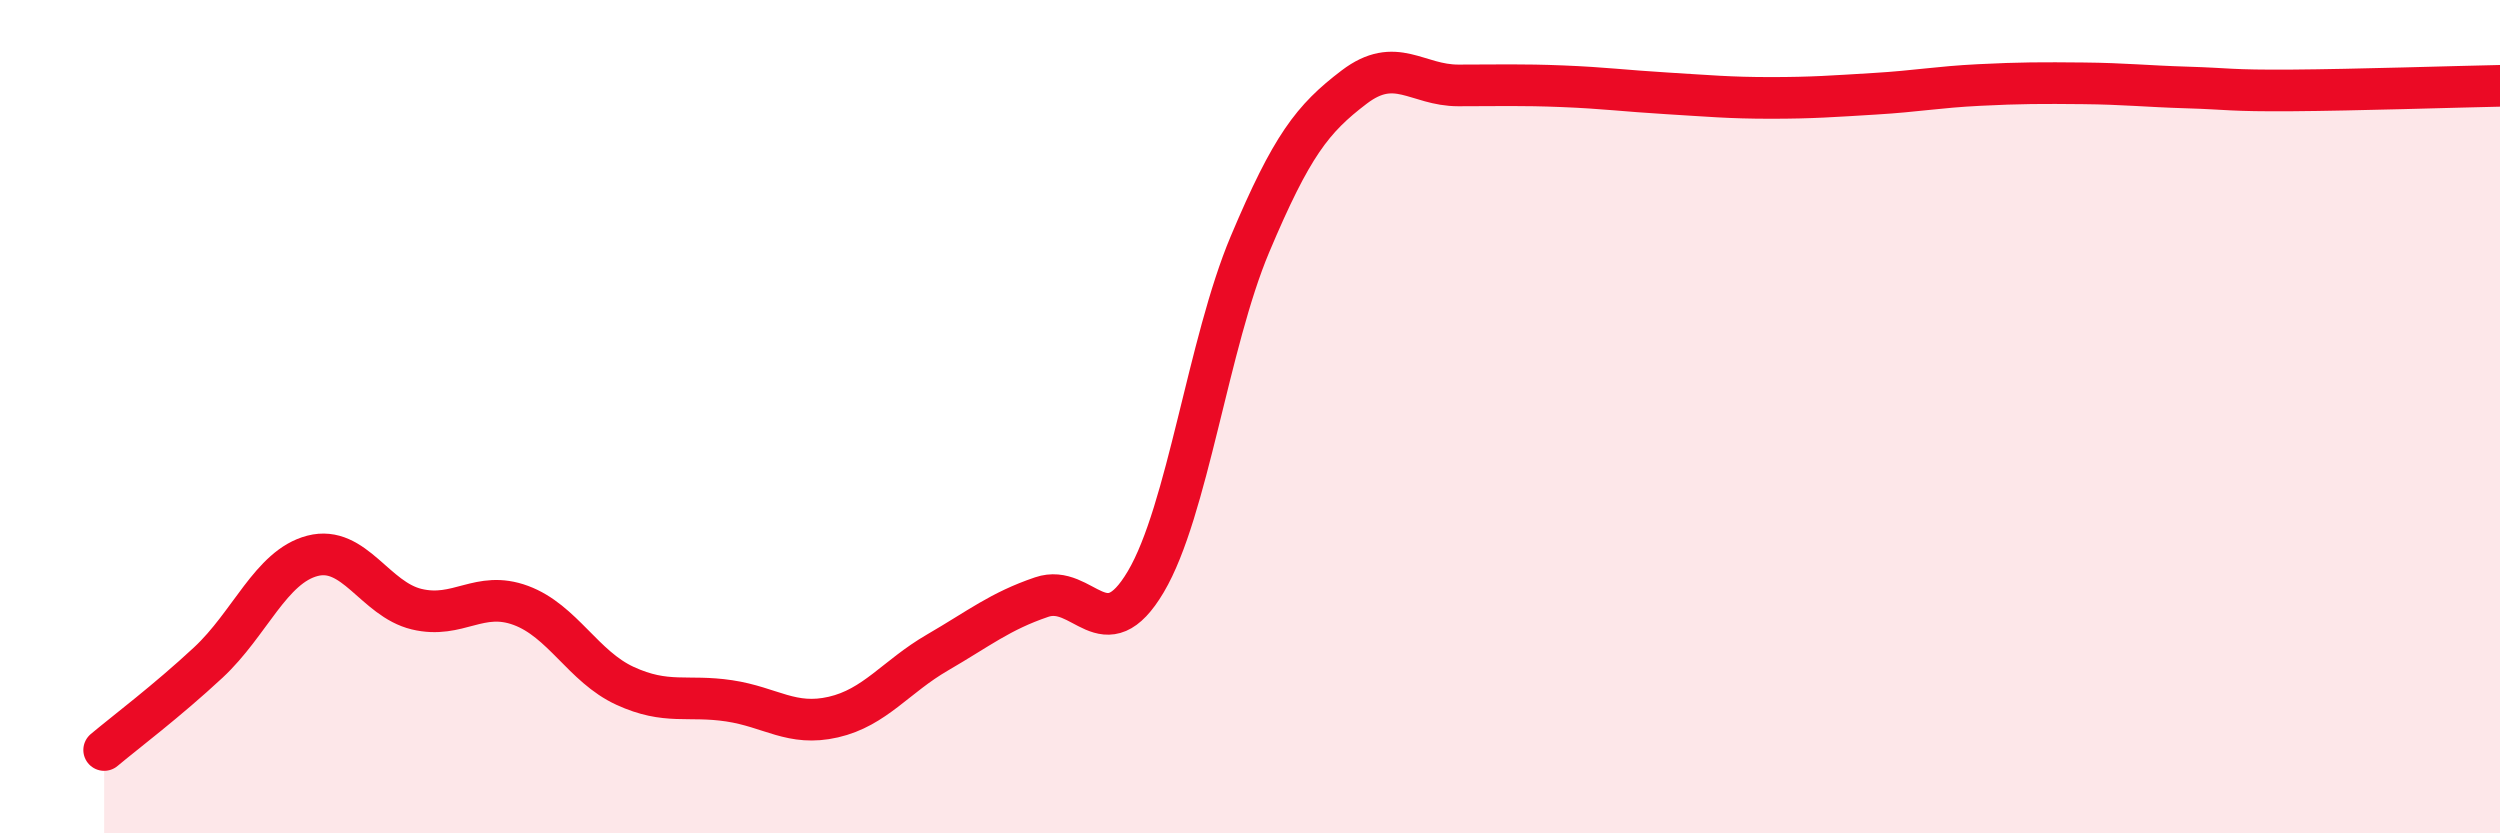
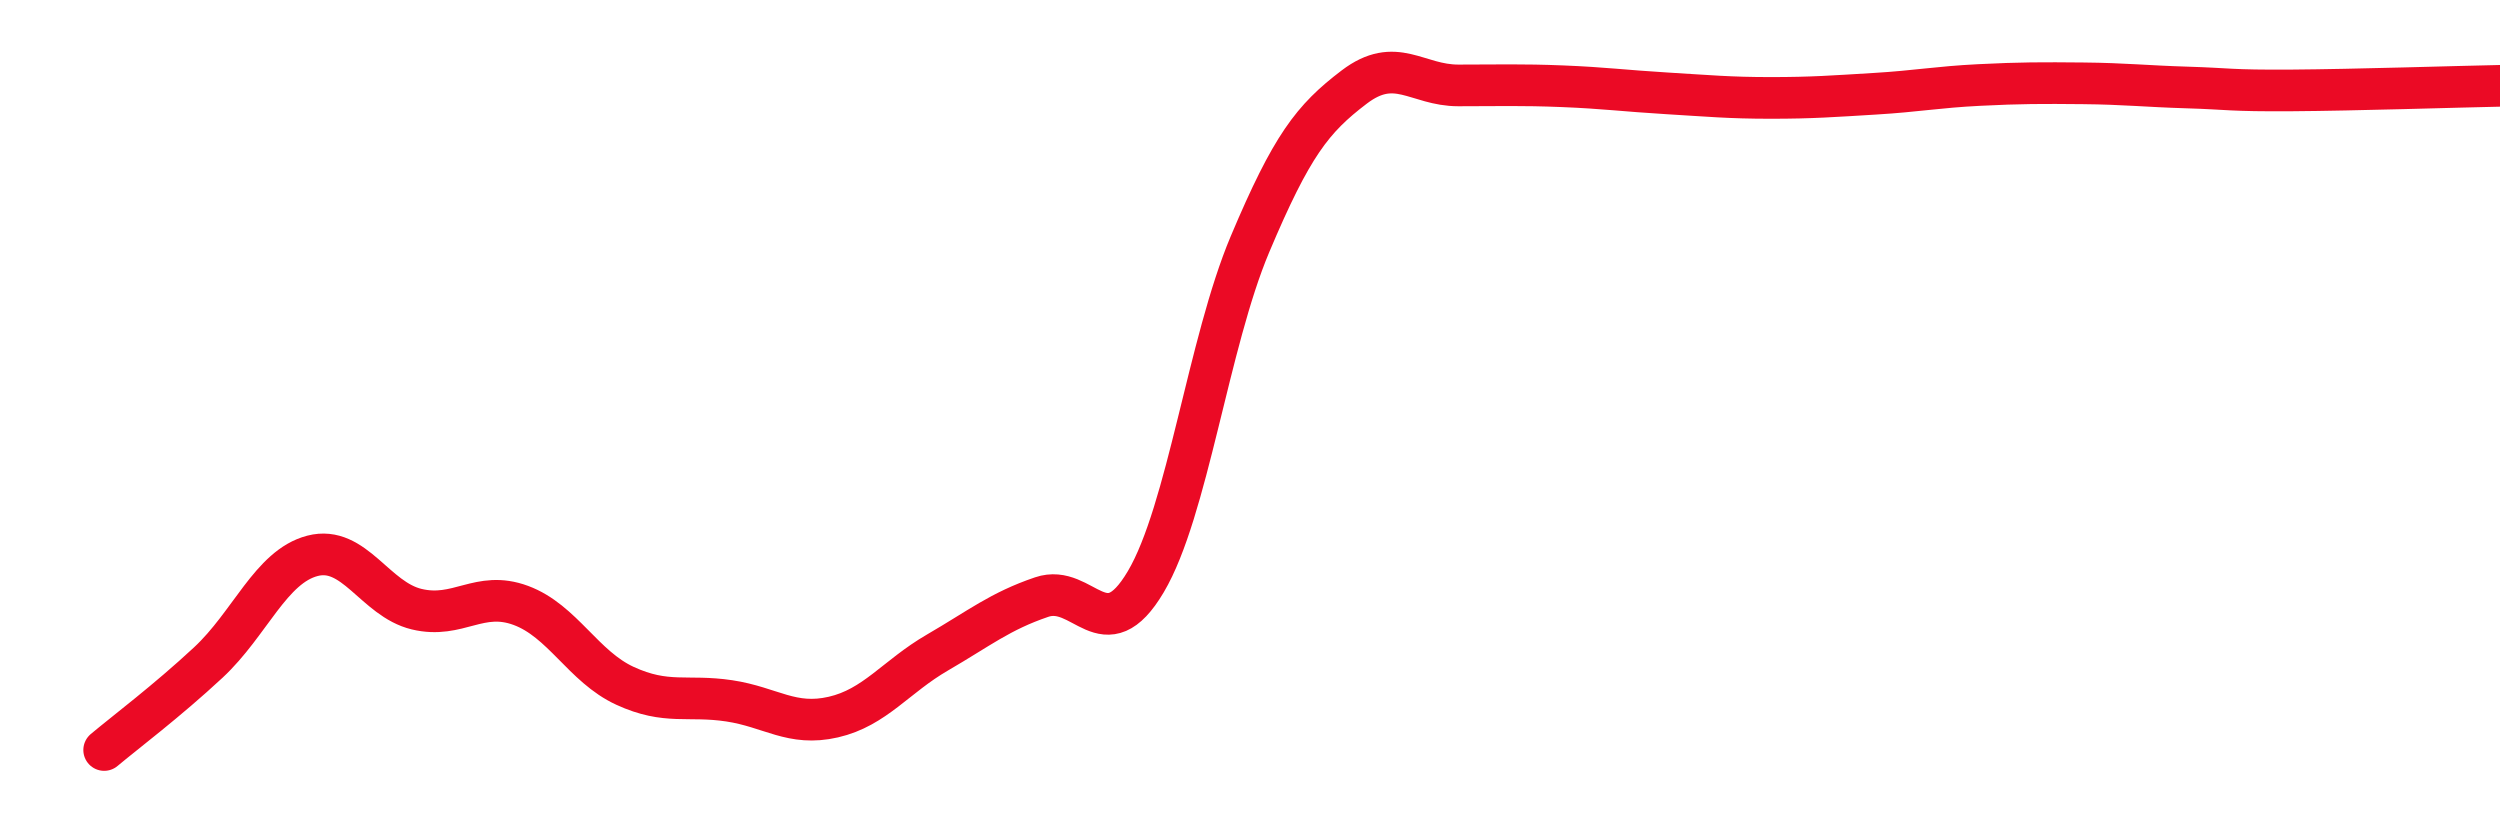
<svg xmlns="http://www.w3.org/2000/svg" width="60" height="20" viewBox="0 0 60 20">
-   <path d="M 2.5,18 C 3,17.58 4,16.83 5,15.9 C 6,14.97 6.5,13.6 7.5,13.34 C 8.5,13.08 9,14.38 10,14.62 C 11,14.86 11.5,14.16 12.5,14.53 C 13.5,14.9 14,16 15,16.46 C 16,16.92 16.5,16.67 17.5,16.82 C 18.5,16.97 19,17.44 20,17.21 C 21,16.98 21.5,16.24 22.5,15.66 C 23.5,15.08 24,14.67 25,14.33 C 26,13.99 26.5,15.65 27.5,13.96 C 28.5,12.27 29,8.23 30,5.86 C 31,3.49 31.5,2.85 32.5,2.09 C 33.5,1.33 34,2.05 35,2.05 C 36,2.05 36.5,2.03 37.5,2.07 C 38.5,2.11 39,2.18 40,2.24 C 41,2.3 41.5,2.35 42.5,2.35 C 43.5,2.35 44,2.31 45,2.25 C 46,2.19 46.5,2.09 47.5,2.04 C 48.5,1.99 49,1.99 50,2 C 51,2.01 51.5,2.07 52.5,2.1 C 53.5,2.13 53.5,2.18 55,2.17 C 56.5,2.16 59,2.08 60,2.06L60 20L2.5 20Z" fill="#EB0A25" opacity="0.1" stroke-linecap="round" stroke-linejoin="round" />
  <path d="M 2.5,18 C 3,17.58 4,16.83 5,15.9 C 6,14.97 6.5,13.6 7.5,13.34 C 8.5,13.08 9,14.38 10,14.62 C 11,14.86 11.5,14.16 12.5,14.53 C 13.5,14.9 14,16 15,16.46 C 16,16.92 16.5,16.67 17.5,16.82 C 18.5,16.97 19,17.44 20,17.21 C 21,16.98 21.5,16.24 22.5,15.66 C 23.5,15.08 24,14.67 25,14.33 C 26,13.99 26.5,15.65 27.5,13.96 C 28.5,12.27 29,8.23 30,5.86 C 31,3.49 31.5,2.85 32.5,2.09 C 33.5,1.33 34,2.05 35,2.05 C 36,2.05 36.5,2.03 37.5,2.07 C 38.5,2.11 39,2.18 40,2.24 C 41,2.3 41.5,2.35 42.5,2.35 C 43.5,2.35 44,2.31 45,2.25 C 46,2.19 46.5,2.09 47.5,2.04 C 48.5,1.99 49,1.99 50,2 C 51,2.01 51.5,2.07 52.5,2.1 C 53.5,2.13 53.5,2.18 55,2.17 C 56.5,2.16 59,2.08 60,2.06" stroke="#EB0A25" stroke-width="1" fill="none" stroke-linecap="round" stroke-linejoin="round" />
</svg>